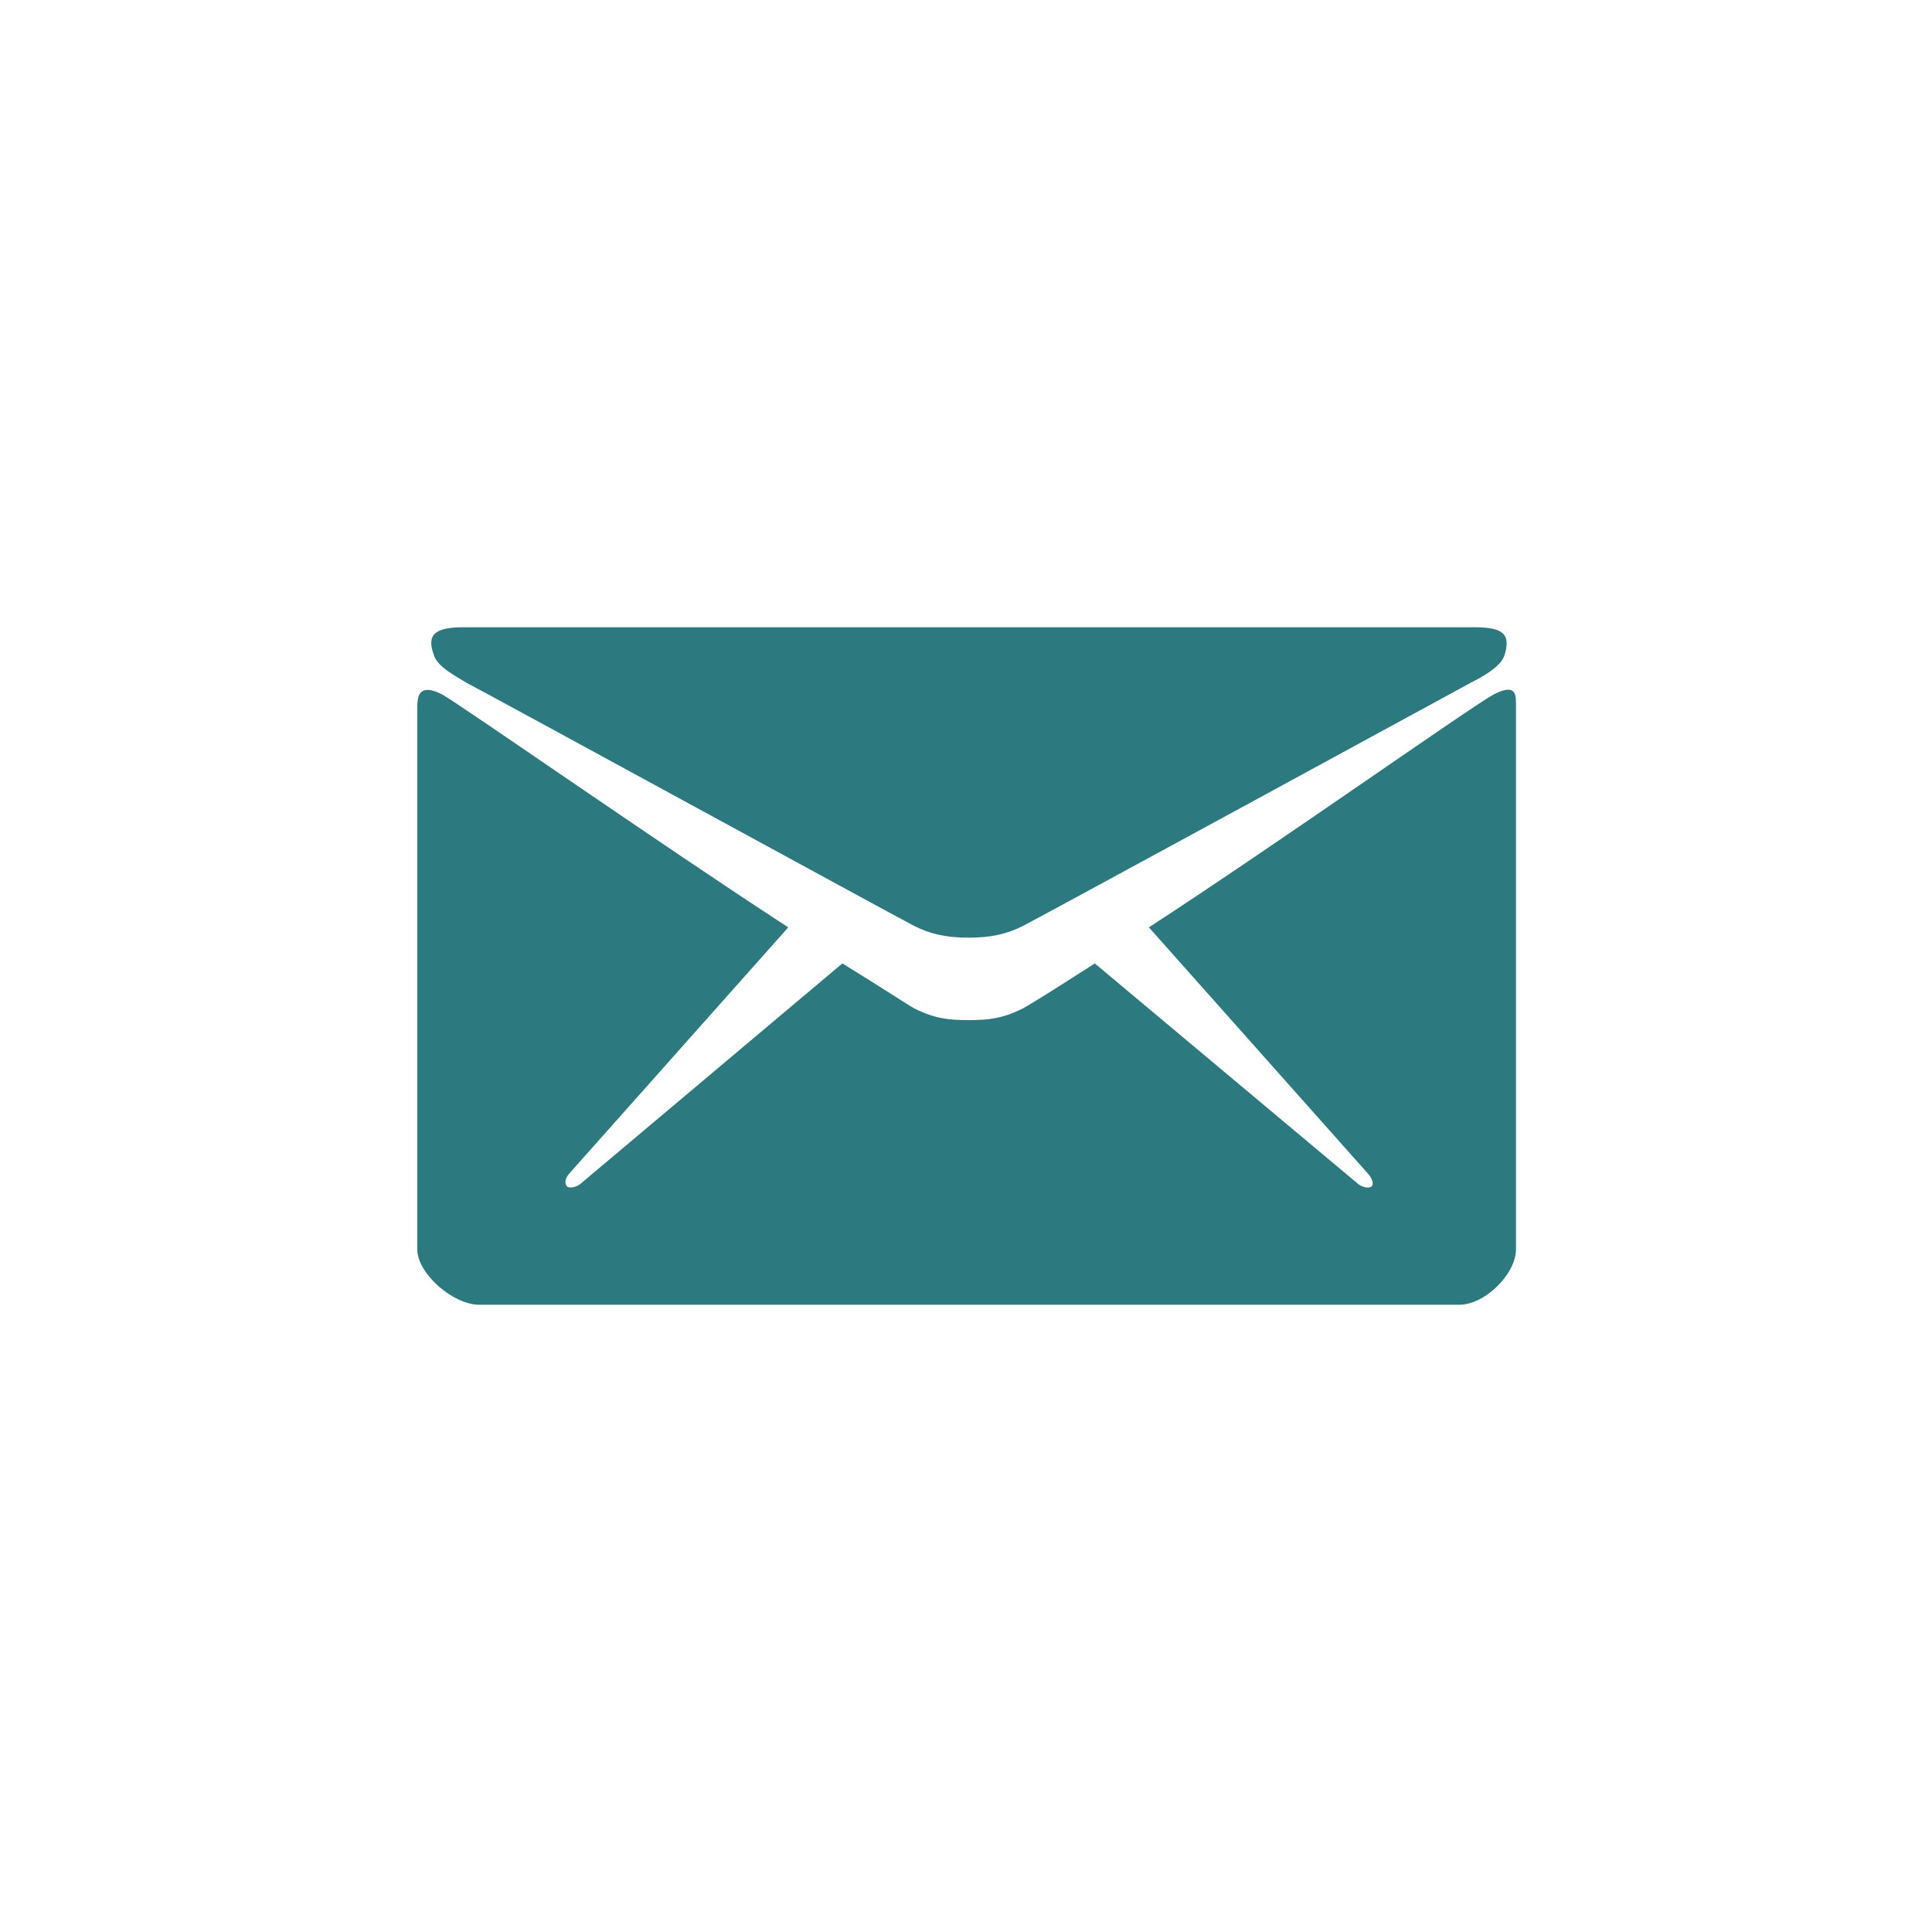
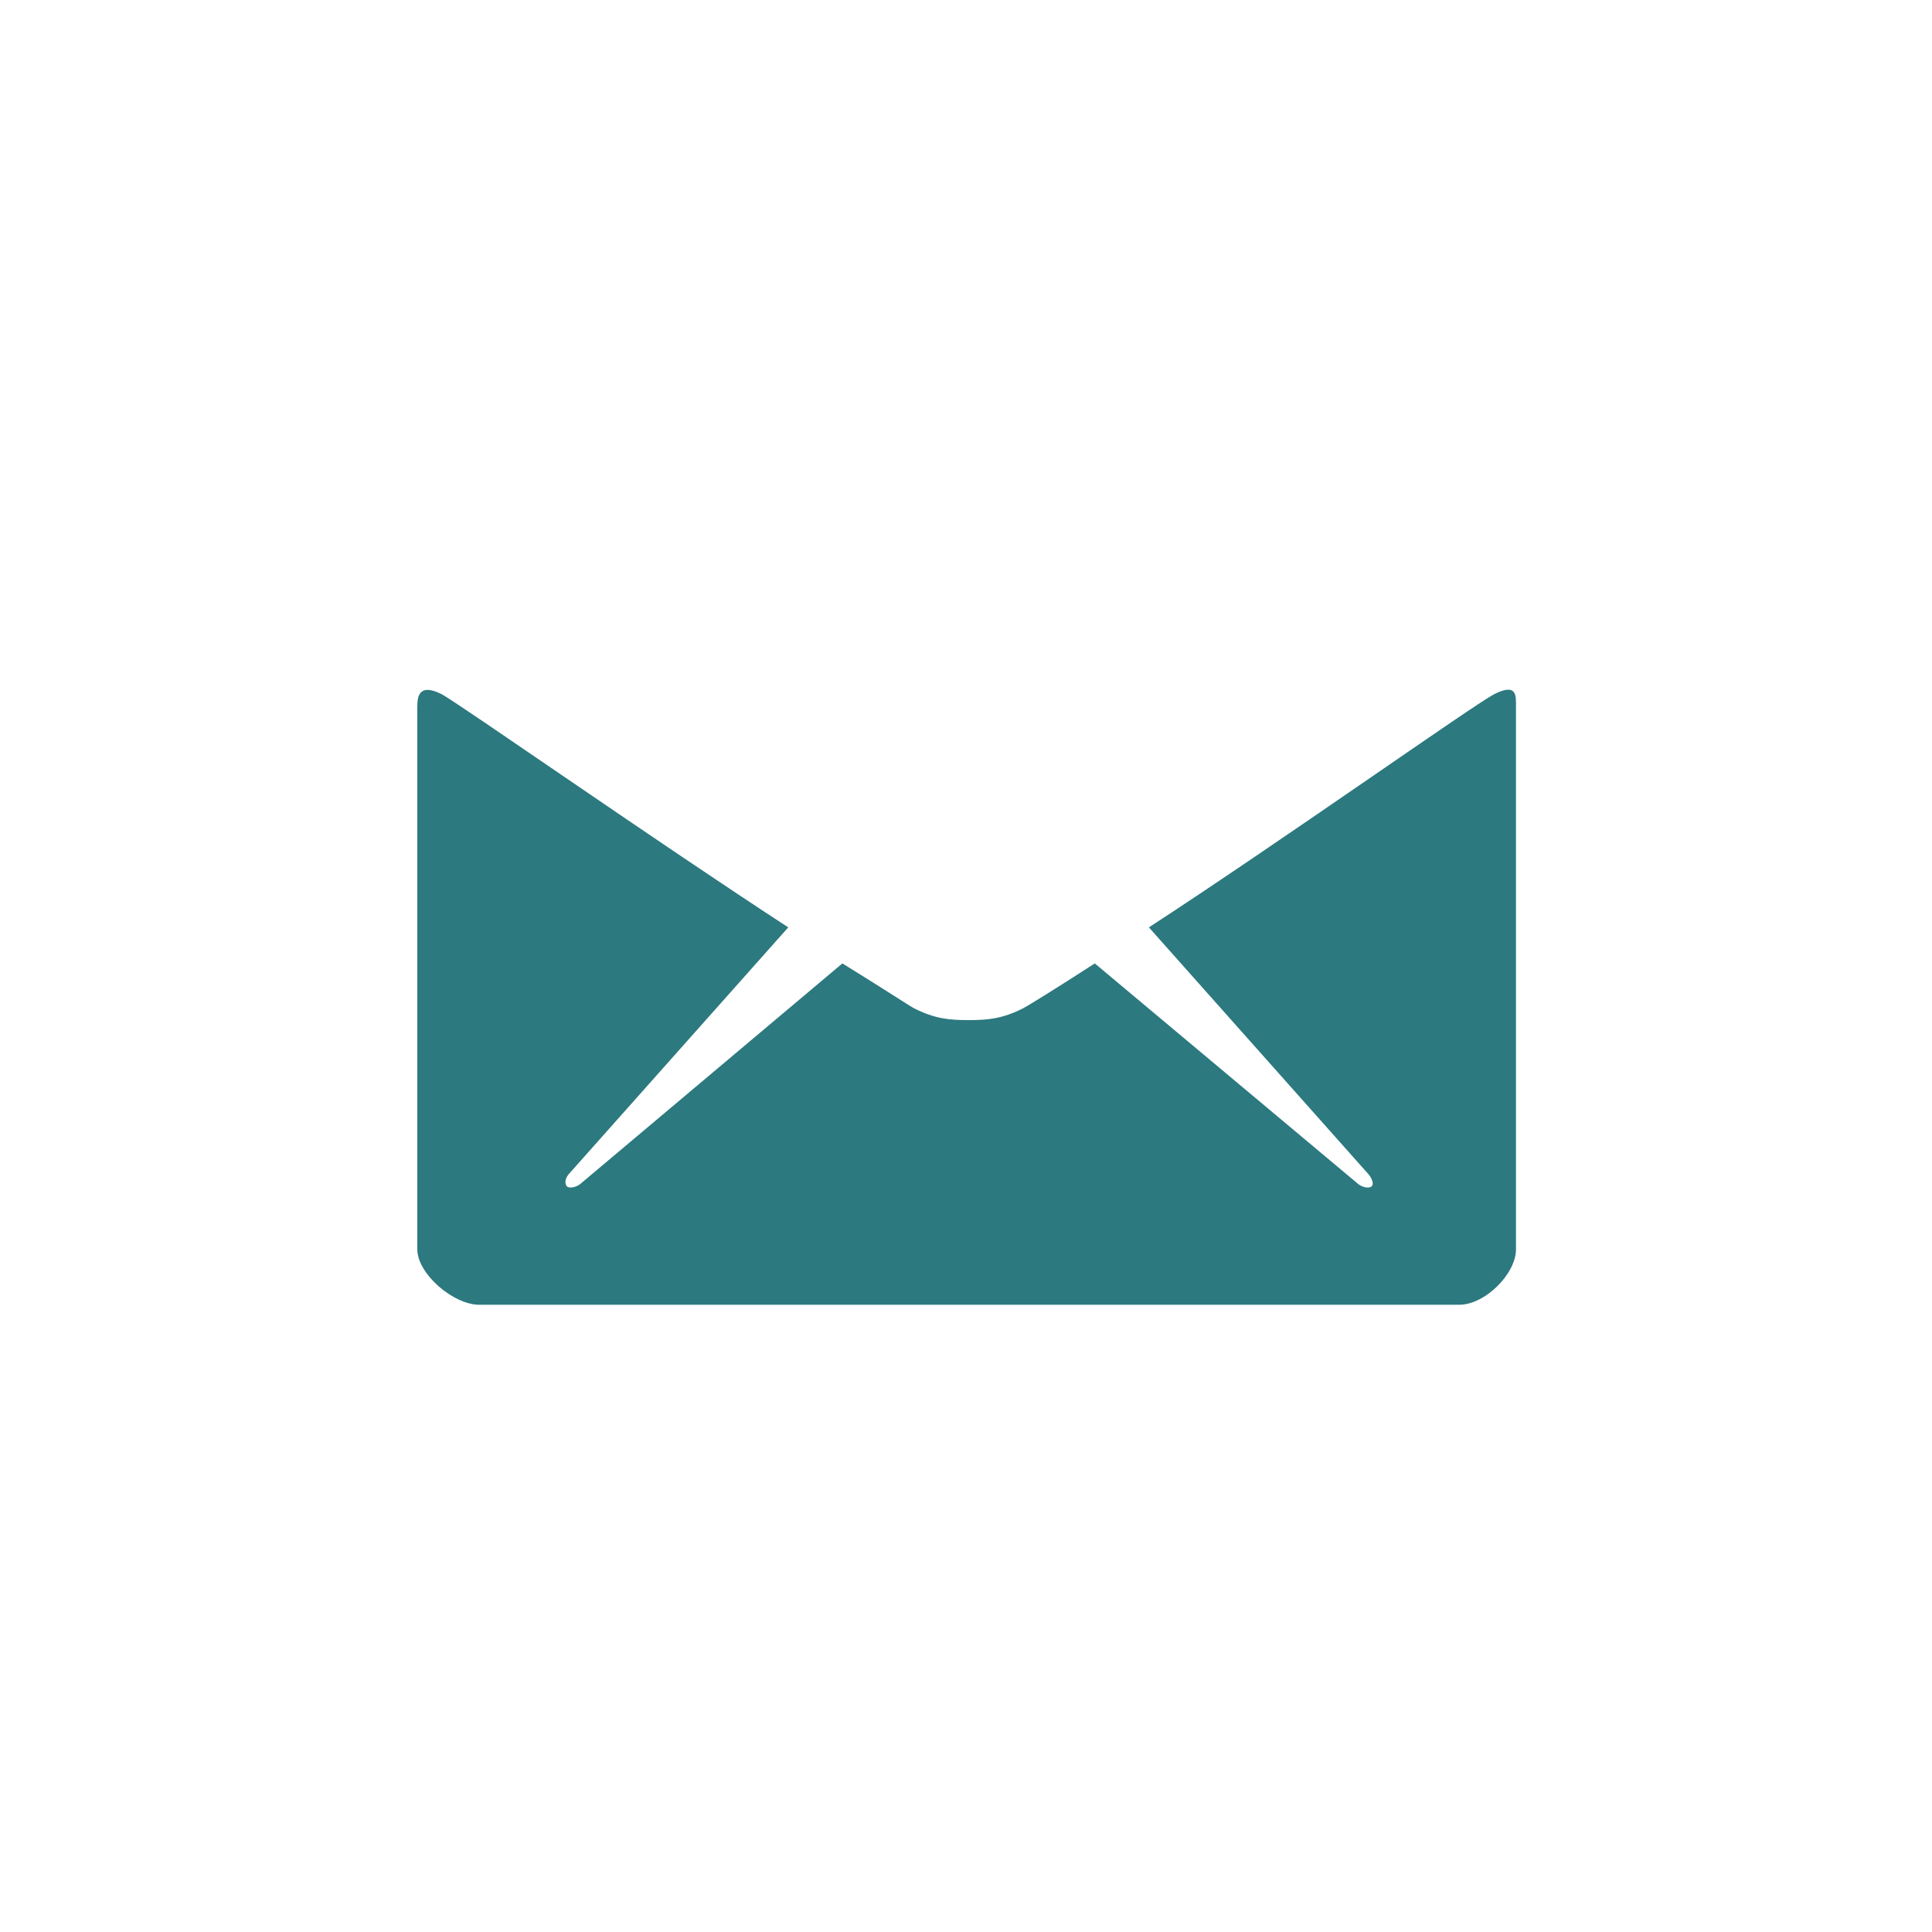
<svg xmlns="http://www.w3.org/2000/svg" version="1.1" id="Layer_1" x="0px" y="0px" viewBox="0 0 150 150" style="enable-background:new 0 0 150 150;" xml:space="preserve">
  <style type="text/css">
	.st0{fill:#2C797F;}
</style>
  <g>
-     <path class="st0" d="M36.2,53c2.3,1.2,33.6,18.3,34.8,18.9c1.2,0.6,2.4,0.9,4.2,0.9s3-0.3,4.2-0.9c1.2-0.6,32.6-17.7,34.8-18.9   c0.8-0.4,2.3-1.2,2.6-2.1c0.5-1.6,0-2.2-2.3-2.2H36c-2.3,0-2.9,0.6-2.3,2.2C34,51.8,35.4,52.5,36.2,53z" />
    <path class="st0" d="M116,53.9c-1.7,0.9-16.8,11.6-26.8,18.1l16.9,19c0.4,0.4,0.6,0.9,0.4,1.1c-0.2,0.2-0.8,0.1-1.2-0.3L85,74.8   c-3.1,2-5.2,3.3-5.6,3.5c-1.6,0.8-2.7,0.9-4.2,0.9c-1.5,0-2.6-0.1-4.2-0.9c-0.4-0.2-2.5-1.6-5.6-3.5L45.2,91.8   c-0.4,0.4-1,0.5-1.2,0.3c-0.2-0.3-0.1-0.7,0.3-1.1l16.9-19c-10-6.5-25.3-17.2-26.9-18.1c-1.8-0.9-1.9,0.2-1.9,1V97   c0,1.9,2.8,4.3,4.8,4.3h76.1c2,0,4.4-2.4,4.4-4.3V54.9C117.7,54,117.8,53,116,53.9z" />
  </g>
</svg>